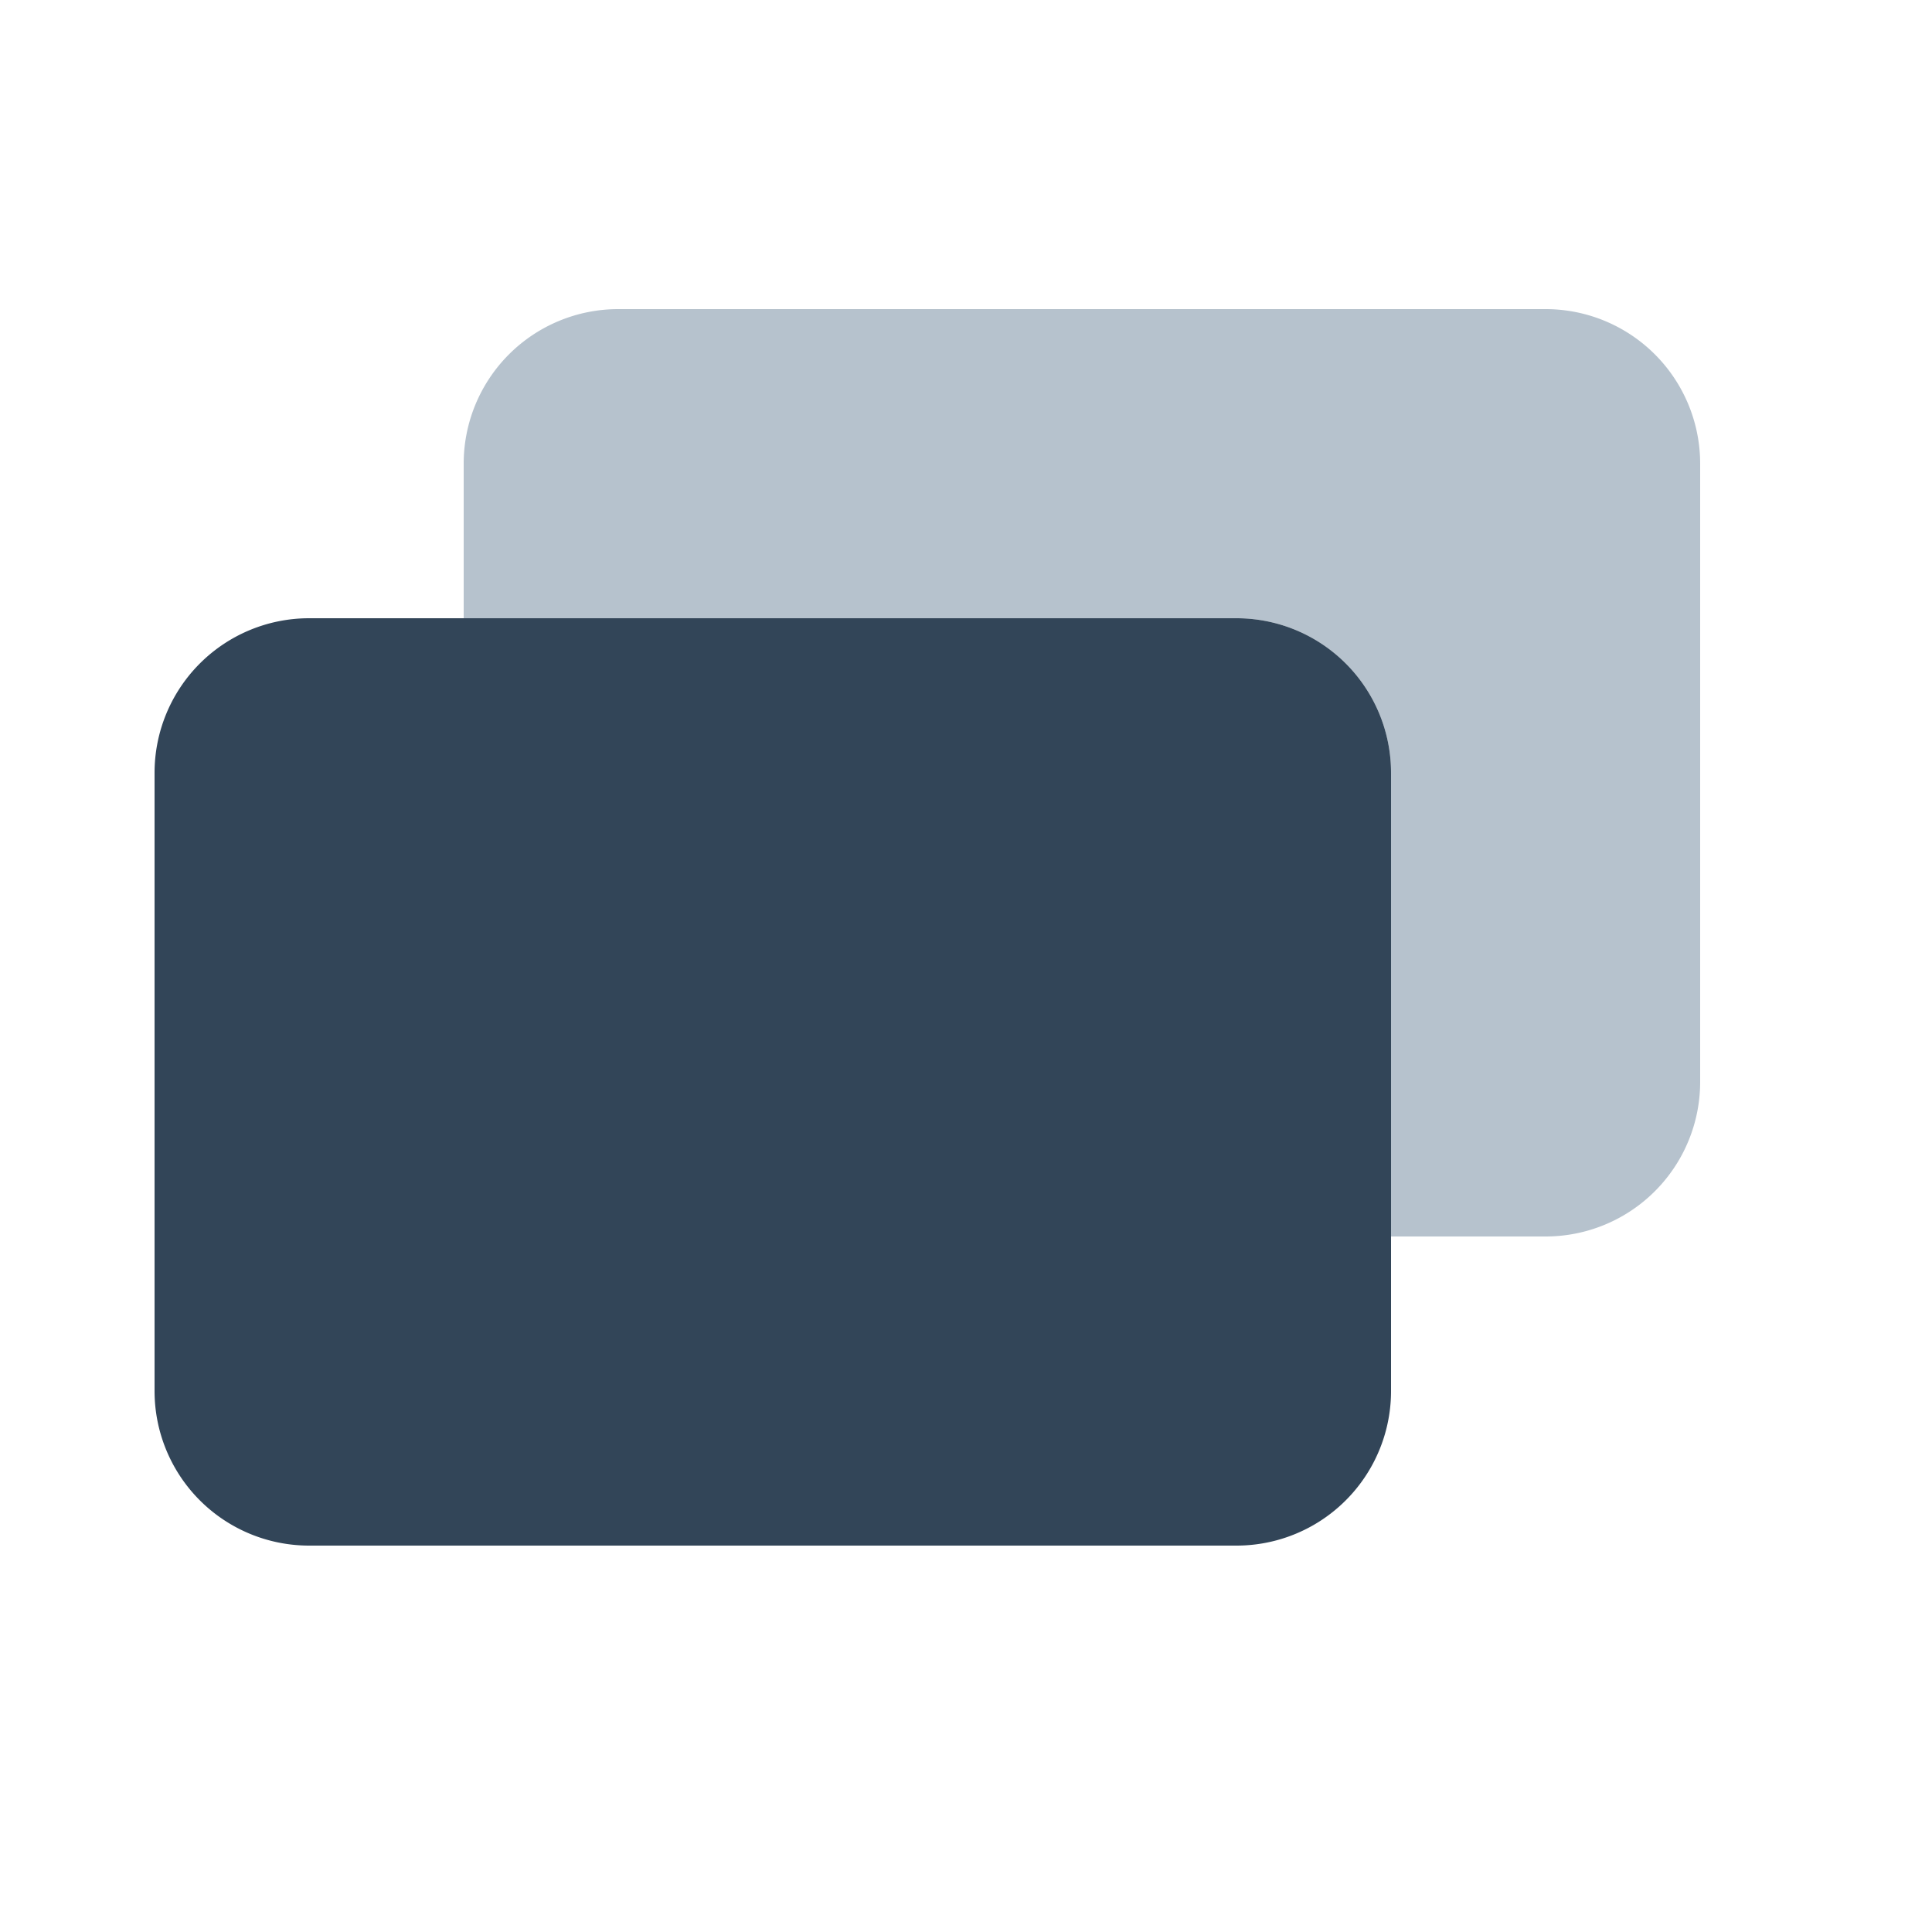
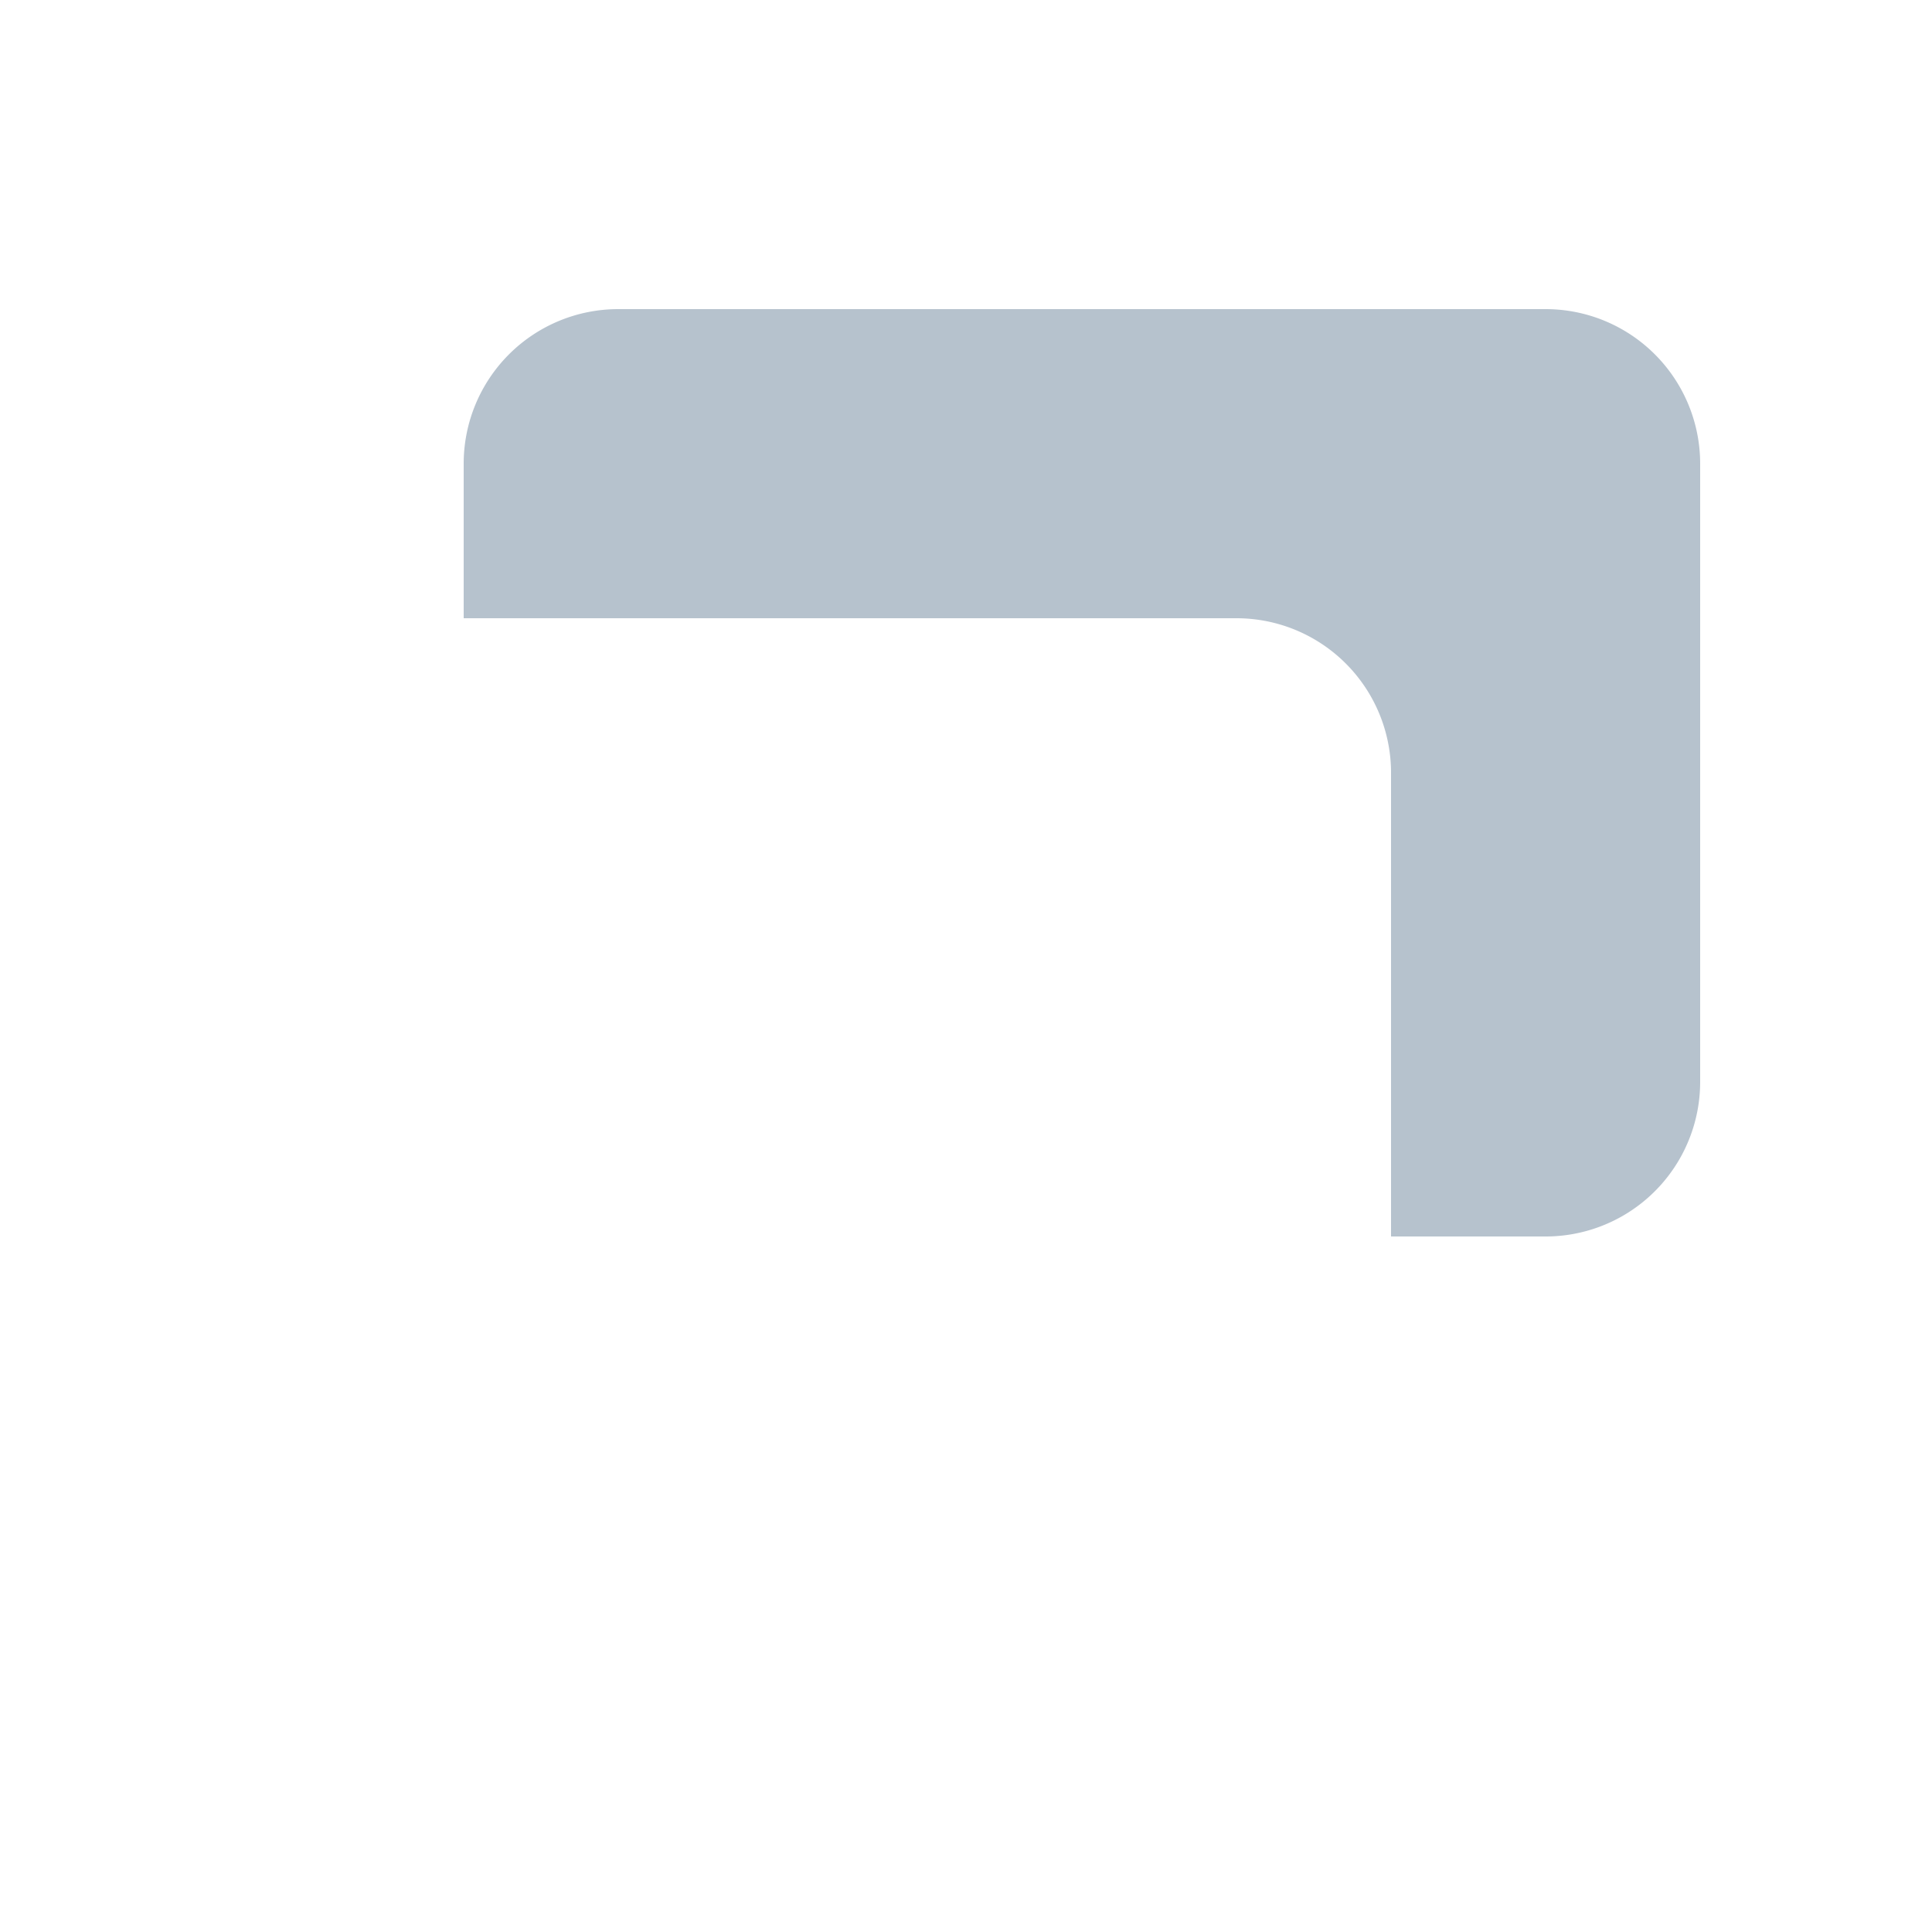
<svg xmlns="http://www.w3.org/2000/svg" viewBox="0 0 25 25">
  <g fill-rule="evenodd">
-     <path fill="#b6c2cd" d="M18 16v-6a2 2 0 00-2-2H6V6a2 2 0 012-2h12a2 2 0 012 2v8a2 2 0 01-2 2h-2z" />
-     <path fill="#324558" d="M4 8h12a2 2 0 012 2v8a2 2 0 01-2 2H4a2 2 0 01-2-2v-8a2 2 0 012-2z" />
+     <path fill="#b6c2cd" d="M18 16v-6a2 2 0 00-2-2H6V6a2 2 0 012-2h12a2 2 0 012 2v8a2 2 0 01-2 2z" />
  </g>
</svg>